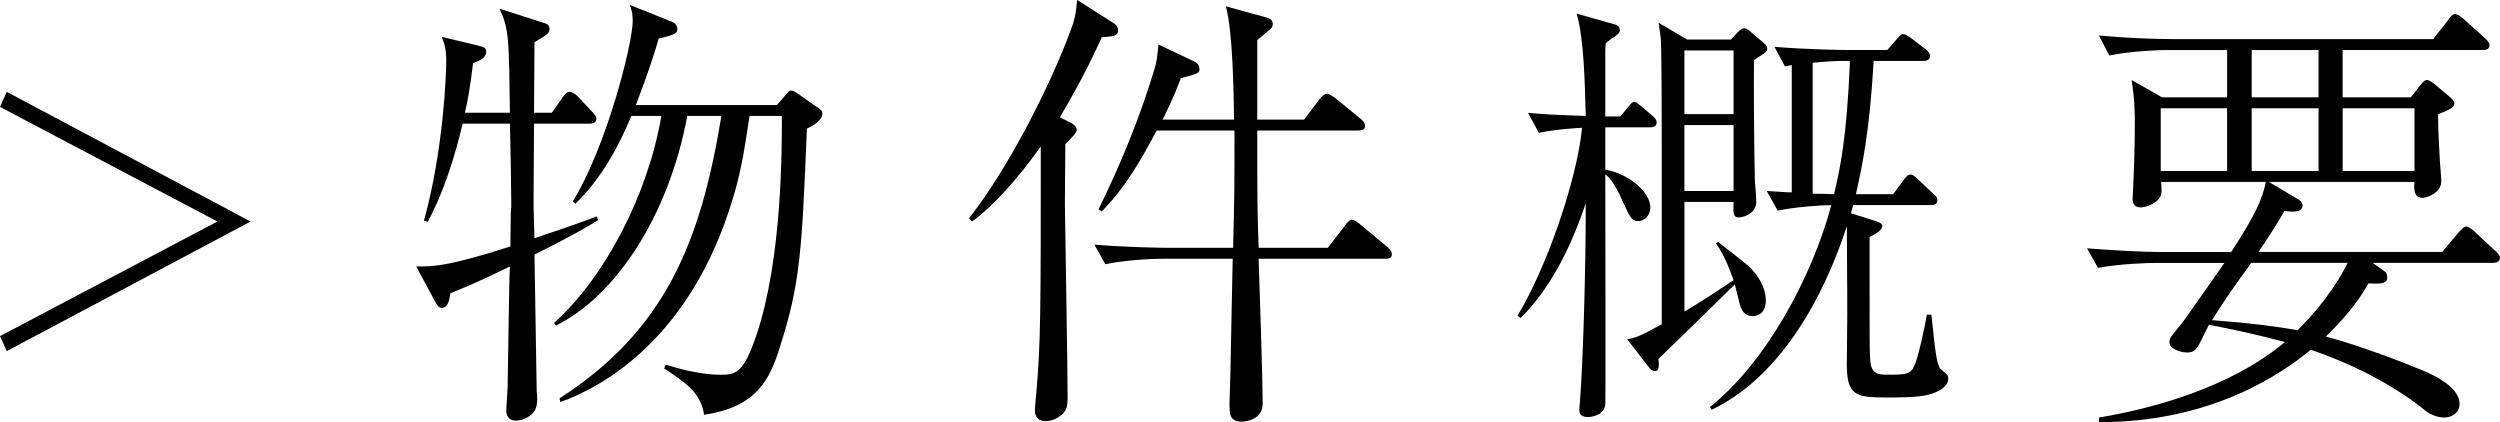
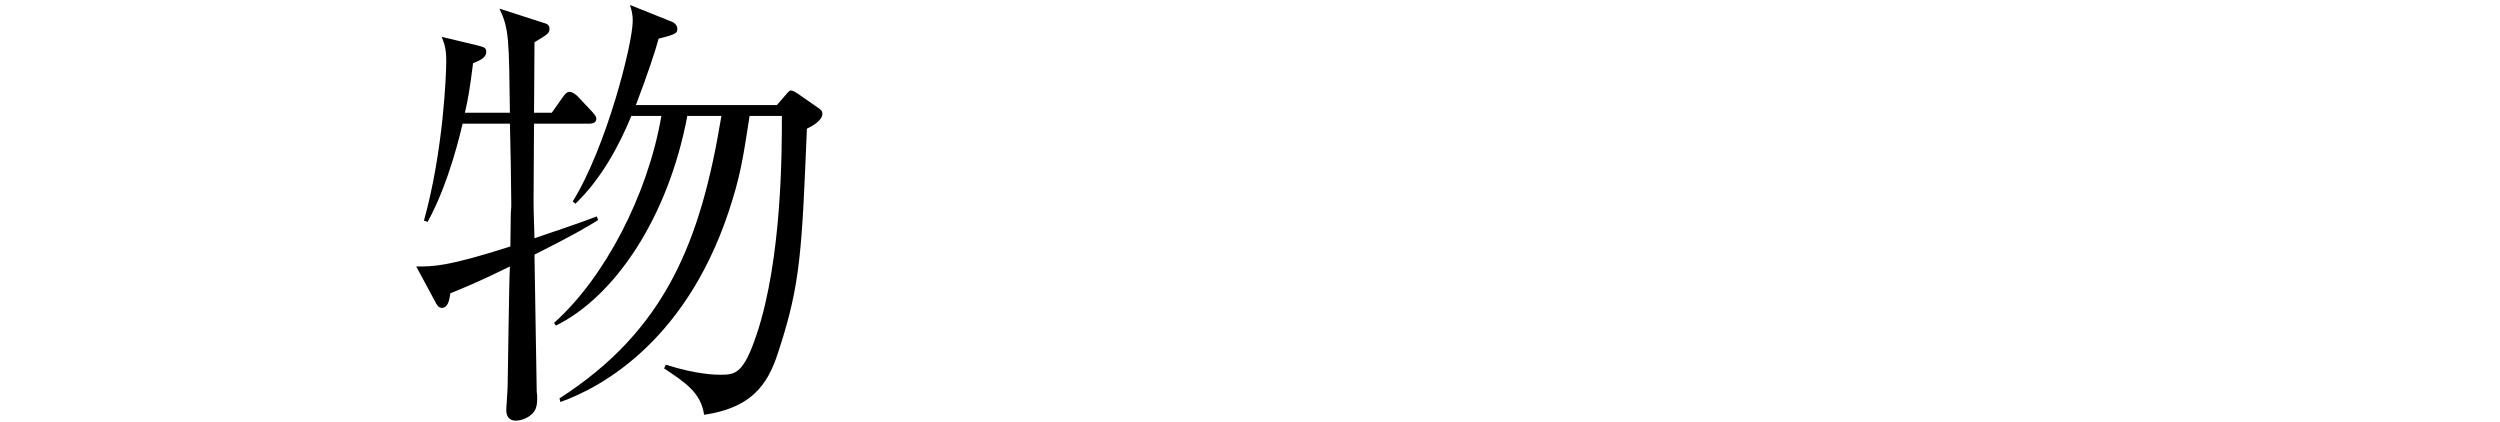
<svg xmlns="http://www.w3.org/2000/svg" id="b" viewBox="0 0 115.412 19.485">
  <defs>
    <style>.d{fill:#000;stroke-width:0px;}</style>
  </defs>
  <g id="c">
-     <path class="d" d="M.314,16.209l-.314-.692,10.036-5.291L0,4.935l.314-.693,11.254,5.984L.314,16.209Z" />
    <path class="d" d="M24.674,11.758c.021,1.008.084,5.438.104,6.341.021.105.021.23.021.314,0,.399-.105.567-.231.693-.272.252-.588.314-.756.314-.356,0-.44-.272-.44-.482,0-.168.062-.902.062-1.05.021-.882.063-4.787.105-5.585-1.491.734-2.289,1.05-2.751,1.238-.042.315-.104.672-.398.672-.147,0-.231-.146-.315-.314l-.86-1.596c.818,0,1.448,0,4.346-.924,0-.252.021-1.344.021-1.574.021-.147.021-.273.021-.42,0-.567-.042-3.15-.062-3.675h-2.184c-.084.336-.609,2.708-1.617,4.535l-.168-.063c.903-3.232,1.029-6.803,1.029-7.327,0-.588-.063-.776-.21-1.155l1.742.42c.231.063.315.105.315.273,0,.273-.294.398-.609.525-.146,1.196-.252,1.764-.378,2.288h2.079c-.042-3.423-.042-3.884-.483-4.808l2.016.65c.147.042.294.084.294.273,0,.209-.062.252-.692.629,0,.021-.021,2.939-.021,3.255h.819l.504-.714c.104-.146.188-.252.314-.252.147,0,.315.146.378.21l.672.714c.042.062.189.189.189.314,0,.189-.168.231-.315.231h-2.562c0,.567-.021,3.065-.021,3.569,0,.314,0,.336.042,1.722.44-.147,2.478-.84,2.876-1.008l.063.168c-.462.294-1.26.756-2.939,1.596ZM37.25,5.942c-.23,5.584-.294,7.139-1.26,10.119-.44,1.407-1.028,2.73-3.485,3.087-.146-1.008-.84-1.47-1.848-2.142l.084-.168c1.449.462,2.352.462,2.478.462.714,0,1.092,0,1.722-1.89,1.155-3.485,1.155-8.398,1.155-10.057h-1.491c-.23,1.448-.356,2.456-.776,3.82-1.953,6.51-6.068,8.714-7.958,9.386l-.042-.168c4.935-3.171,6.53-7.307,7.475-13.038h-1.574c-.882,4.682-3.339,8.335-6.068,9.679l-.084-.126c2.31-2.058,4.325-5.879,4.955-9.553h-1.386c-.566,1.364-1.364,2.876-2.582,4.052l-.126-.104c1.554-2.499,2.771-7.286,2.771-8.336,0-.294-.042-.462-.126-.734l1.89.756c.021,0,.294.104.294.336,0,.188,0,.252-.861.461-.168.609-.462,1.512-1.05,3.066h6.509l.42-.483c.147-.188.189-.188.252-.188.063,0,.231.104.294.146l.903.63c.188.126.23.168.23.294,0,.336-.504.588-.714.693Z" />
-     <path class="d" d="M49.475,5.69c.084.062.231.146.231.314,0,.126-.315.441-.525.65,0,.84-.021,1.533-.021,2.793.021,1.406.126,7.621.126,8.902,0,.42-.042.566-.231.756-.272.273-.608.336-.776.336-.483,0-.504-.357-.504-.566,0-.043.042-.463.062-.693.21-2.373.21-3.801.21-11.422-1.008,1.428-2.142,2.709-3.17,3.465l-.147-.147c1.785-2.247,3.759-6.11,4.725-8.755.21-.547.23-.924.272-1.323l1.722,1.092c.105.084.168.188.168.315,0,.252-.21.272-.756.314-.314.693-.798,1.764-1.932,3.695l.546.273ZM53.401,6.026c-.672,1.238-1.365,2.54-2.541,3.736l-.146-.104c1.028-2.079,1.91-4.241,2.582-6.467.105-.356.105-.42.189-1.134l1.596.756c.146.062.294.168.294.378,0,.188-.084.21-.861.42-.21.546-.356.924-.84,1.911h3.297c-.021-1.407-.062-4.053-.378-5.229l1.911.525c.146.041.252.125.252.293,0,.147-.084.231-.189.295-.126.125-.378.314-.525.44v3.675h2.163l.714-.945c.062-.084.23-.252.336-.252s.314.146.398.21l1.155.944c.104.084.21.189.21.336,0,.189-.168.211-.314.211h-4.662c0,3.254,0,3.611.063,5.416h3.191l.798-1.028c.042-.084.21-.272.314-.272.105,0,.315.146.399.23l1.239,1.029c.104.104.209.188.209.336,0,.188-.168.209-.314.209h-5.837c.042,1.071.188,5.711.188,6.678,0,.776-.818.84-.965.84-.567,0-.567-.357-.567-.84,0-.211.042-1.219.042-1.428.021-.819.084-4.494.105-5.25h-3.171c-.756,0-1.911.084-2.709.252l-.504-.902c1.575.126,3.107.146,3.507.146h2.897c.063-2.54.063-2.792.063-5.416h-3.591Z" />
-     <path class="d" d="M76.166,5.879h-2.058v1.952c1.028.168,2.079,1.008,2.079,1.743,0,.399-.295.63-.547.63-.314,0-.356-.105-.776-1.008-.378-.84-.608-1.029-.756-1.154,0,1.7.021,10.582,0,10.623-.042.504-.63.588-.798.588-.398,0-.398-.23-.398-.336,0-.021,0-.146.021-.314.168-2.1.272-6.572.272-8.86v-.356c-.756,2.246-1.721,4.01-3.002,5.291l-.146-.105c1.322-2.184,2.729-6.193,2.98-8.672-.104,0-1.217.063-1.994.231l-.504-.924c.902.084,1.092.084,2.666.147-.041-1.575-.084-3.591-.42-4.725l1.785.504c.062.021.21.084.21.252,0,.126-.104.21-.252.314-.147.084-.272.189-.399.295l-.021.293v3.087h.692l.336-.399c.168-.209.211-.272.315-.272.084,0,.147.063.378.252l.441.378c.125.105.209.189.209.314,0,.189-.168.231-.314.231ZM81.395,2.499c-.147.084-.357.23-.42.272-.021.651,0,4.095.041,5.669.021.126.063.734.063.861,0,.608-.672.734-.776.734-.295,0-.295-.146-.273-.714h-2.268v5.06c.042-.021.902-.524,2.268-1.448-.105-.272-.378-1.112-.818-1.7l.104-.063c.21.168,1.218.944,1.407,1.112.692.672.797,1.281.797,1.596,0,.463-.252.715-.608.715s-.546-.211-.672-.861c-.063-.273-.126-.462-.147-.609-.566.567-3.023,2.961-3.527,3.443.021.315.043.567-.168.567-.021,0-.146,0-.252-.147l-1.028-1.322c.44-.084.588-.146,1.596-.693V6.907c0-.924,0-4.367-.042-5.102-.021-.21-.062-.462-.105-.756l1.323.777h2.016l.315-.336c.104-.105.209-.189.293-.189s.147.042.231.105l.714.608c.105.084.126.168.126.231,0,.125-.104.188-.188.252ZM80.029,2.331h-2.268v2.939h2.268v-2.939ZM80.029,5.774h-2.268v3.044h2.268v-3.044ZM88.932,18.245c-.482.105-1.344.105-1.869.105-1.406,0-1.805-.105-1.805-1.533,0-.356.021-1.932.021-2.246,0-.693,0-1.05-.021-4.137-.651,2.037-2.479,6.678-6.236,8.482l-.084-.125c2.582-2.059,4.703-5.963,5.605-9.322-.482,0-1.637.084-2.477.252l-.504-.903c.776.042.86.063,1.154.063V3.003c-.084.021-.126.021-.314.062l-.483-.902c1.575.125,3.087.146,3.485.146h1.722l.42-.482c.21-.231.231-.252.315-.252.125,0,.336.168.398.209l.63.483c.104.084.21.188.21.315,0,.209-.189.23-.314.23h-2.289c-.189,3.359-.546,4.913-.818,6.152h1.721l.463-.631c.146-.188.209-.272.336-.272.125,0,.23.104.356.231l.672.629c.147.127.21.189.21.336,0,.189-.168.211-.314.211h-3.57c-.084.293-.084.314-.104.377l1.134.357c.252.084.314.146.314.23,0,.252-.545.483-.588.504,0,4.473,0,5.354.021,5.522.021.608.146.84.714.84.966,0,1.155,0,1.344-.44.147-.295.462-1.701.567-2.331h.209c.211,2.058.273,2.394.463,2.54.272.231.314.252.314.42,0,.441-.672.693-1.008.756ZM85.11,2.813c-.294,0-.504,0-1.428.084v6.047c.272,0,.504,0,.987.021.272-1.155.588-2.562.734-6.152h-.294Z" />
-     <path class="d" d="M115.076,12.136h-5.543l.588.42c.043.042.084.105.084.273,0,.314-.482.272-.86.252-.272.461-.756,1.28-1.974,2.456,1.554.399,3.842,1.302,4.241,1.47.483.189,1.932.777,1.932,1.638,0,.399-.336.63-.714.63-.357,0-.714-.189-.861-.314-1.133-.924-2.896-1.995-5.291-2.814-1.28,1.051-4.535,3.359-9.783,3.339v-.21c2.288-.378,6.004-1.322,8.587-3.485-.86-.231-1.974-.504-3.507-.798l-.461.924c-.105.168-.211.357-.525.357-.294,0-.84-.147-.84-.483,0-.063.021-.147.062-.21.063-.126.504-.63.588-.756.631-.882,1.26-1.785,1.891-2.688h-3.129c-.441,0-1.701.042-2.709.23l-.504-.902c1.092.084,2.415.168,3.507.168h3.149c1.092-1.68,1.449-2.457,1.596-3.233h-4.829c.021.294.021.44,0,.567-.104.398-.672.608-.966.608-.23,0-.357-.147-.357-.42,0-.063.021-.272.021-.336.042-.798.084-2.1.084-2.939,0-.735,0-1.196-.146-2.184l1.406.798h3.002v-2.184h-2.729c-.42,0-1.701.042-2.709.252l-.482-.924c1.07.105,2.393.168,3.484.168h11.947l.693-.882c.062-.104.188-.272.314-.272.042,0,.168.021.357.188l1.008.903c.084.084.23.209.23.336,0,.23-.23.23-.314.23h-6.467v2.184h3.148l.463-.588c.104-.126.168-.21.293-.21.084,0,.231.104.315.168l.798.672c.021.021.146.147.146.252,0,.188-.356.336-.756.483,0,.356,0,.692.063,1.784,0,.21.084,1.155.084,1.302,0,.566-.672.777-.86.777-.357,0-.42-.295-.379-.735h-6.719l1.344.798c.105.062.211.168.211.294,0,.336-.483.294-.84.252-.315.546-.567.966-1.197,1.89h8.482l.756-.902c.189-.189.252-.273.357-.273.125,0,.356.21.356.21l.944.882c.127.105.252.23.252.357,0,.209-.23.23-.336.23ZM102.814,4.997h-3.064v2.897h3.064v-2.897ZM103.928,12.136l-.588.818c-.65.903-1.029,1.512-1.218,1.827,1.68.126,2.855.272,3.947.462,1.428-1.428,2.058-2.604,2.31-3.107h-4.451ZM107.035,2.31h-3.086v2.184h3.086v-2.184ZM107.035,4.997h-3.086v2.897h3.086v-2.897ZM111.465,4.997h-3.316v2.897h3.316v-2.897Z" />
  </g>
</svg>